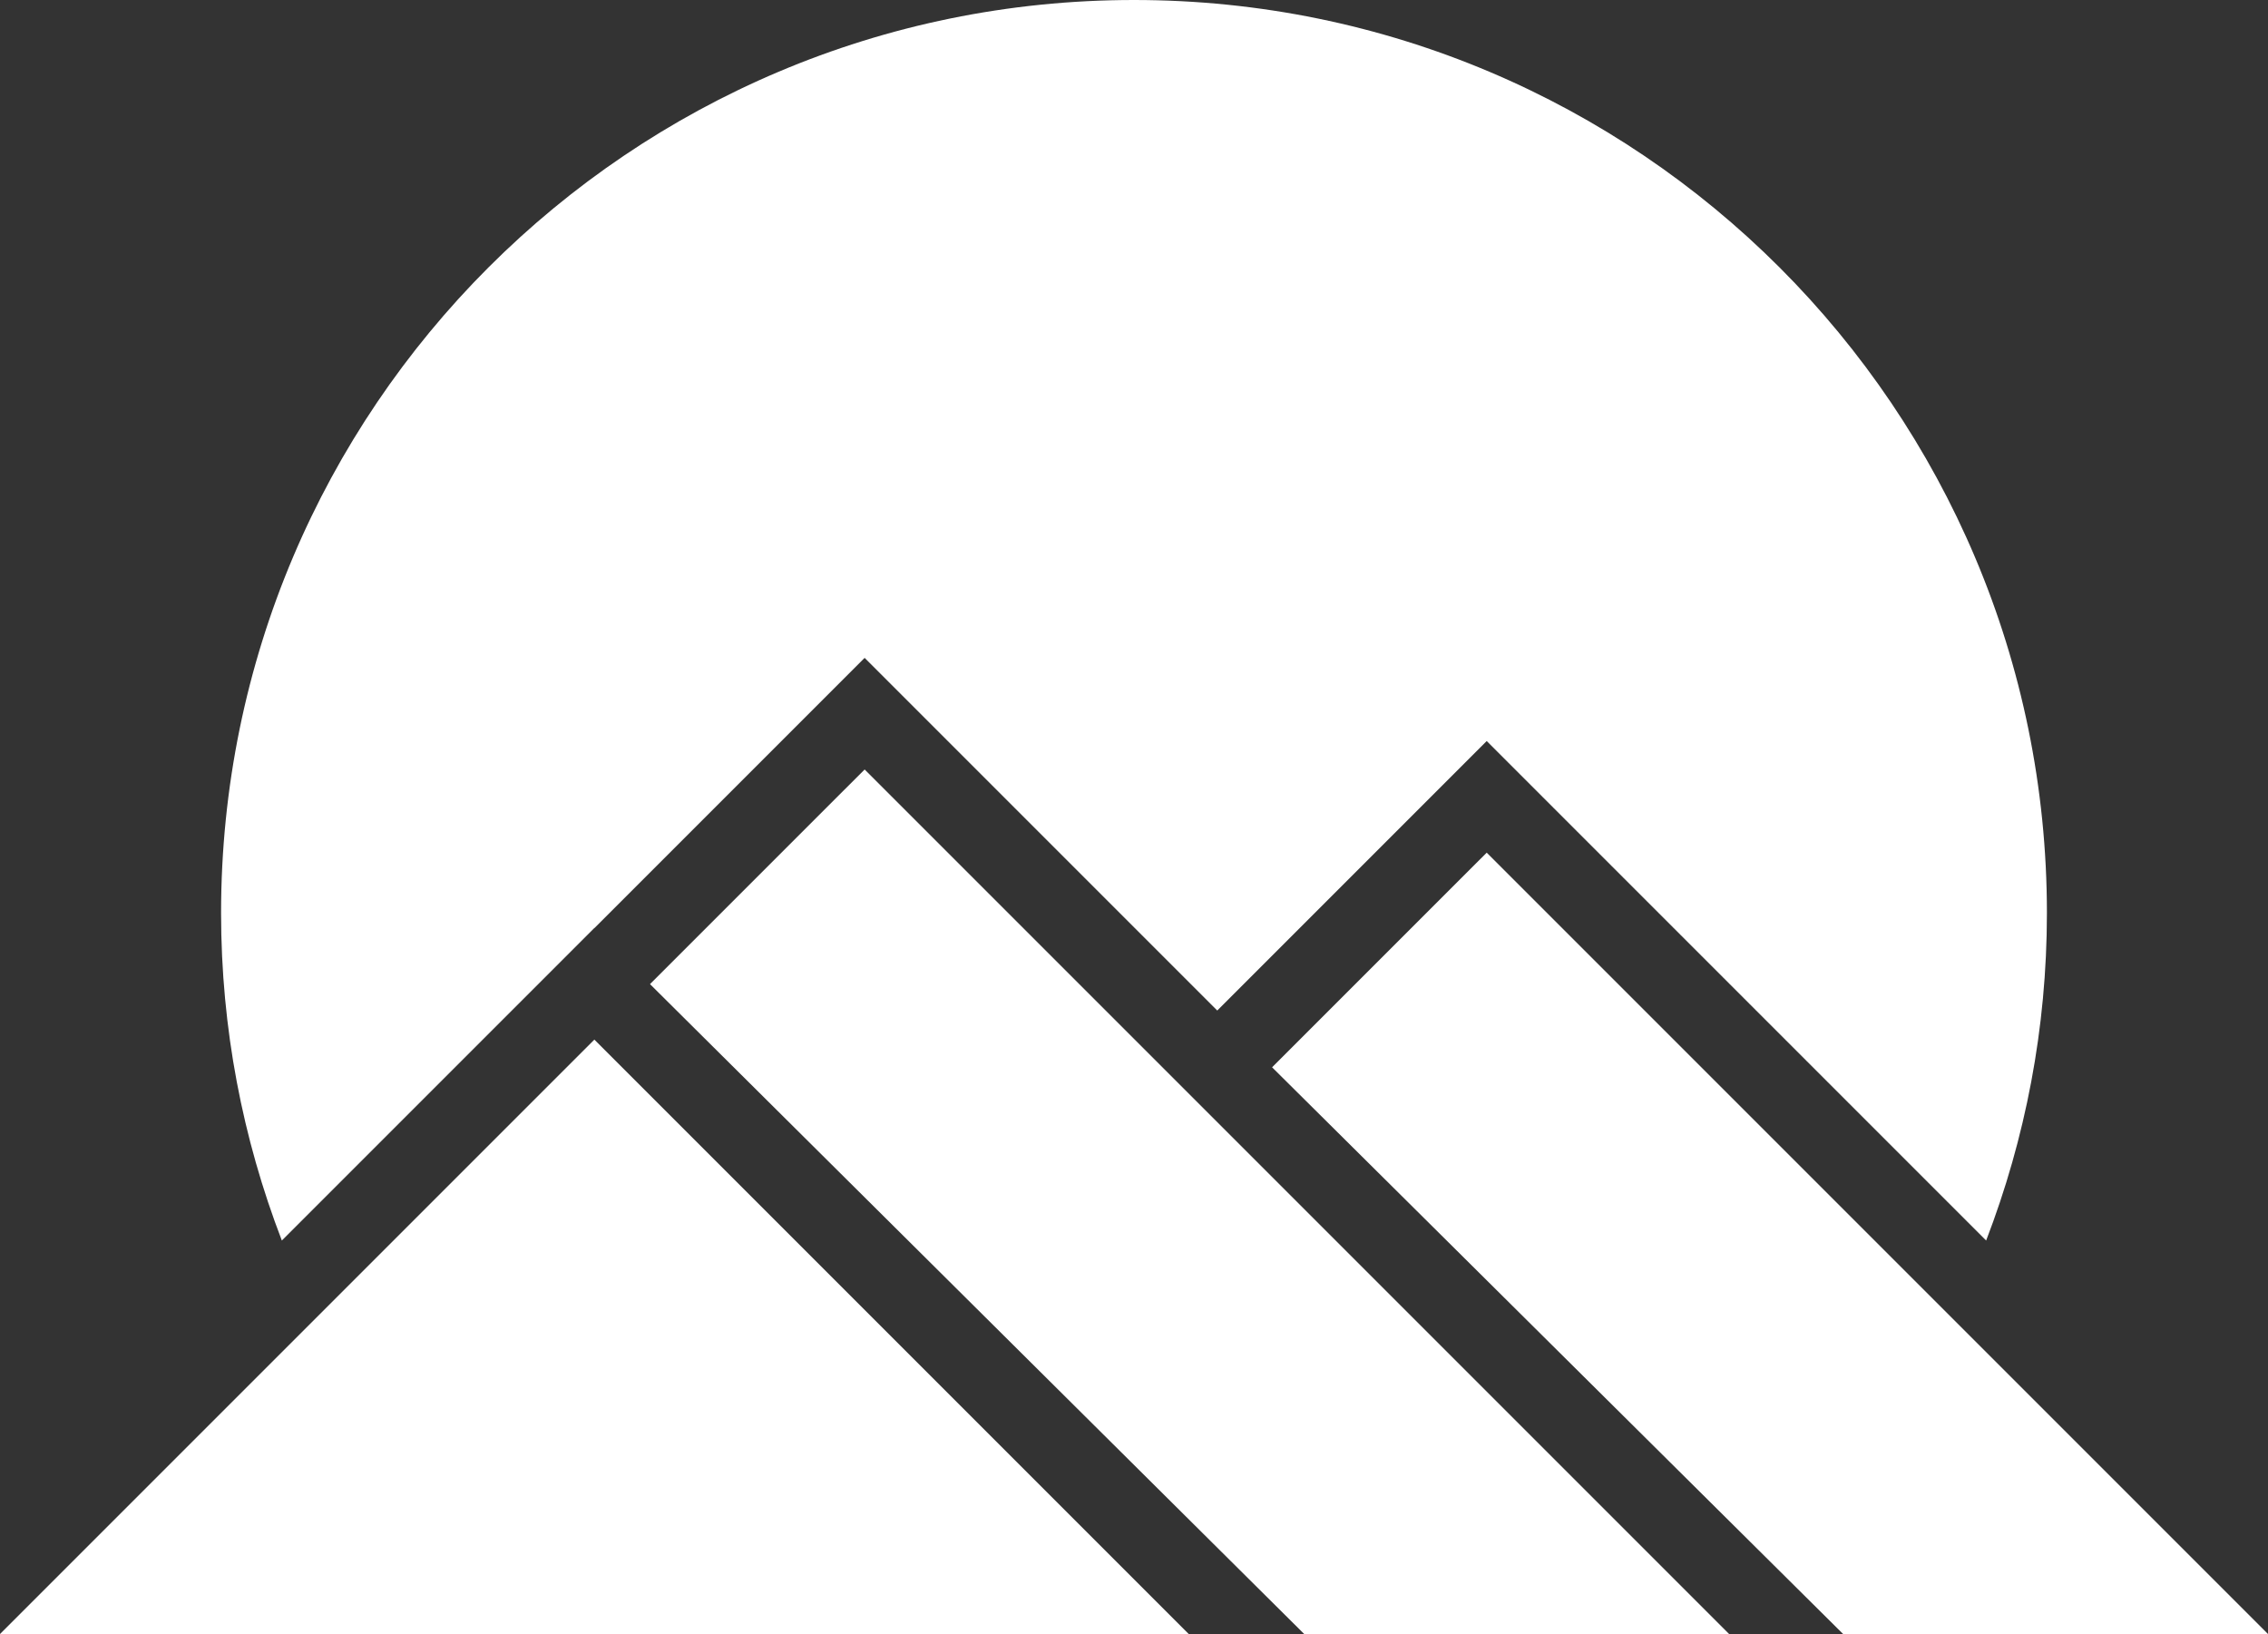
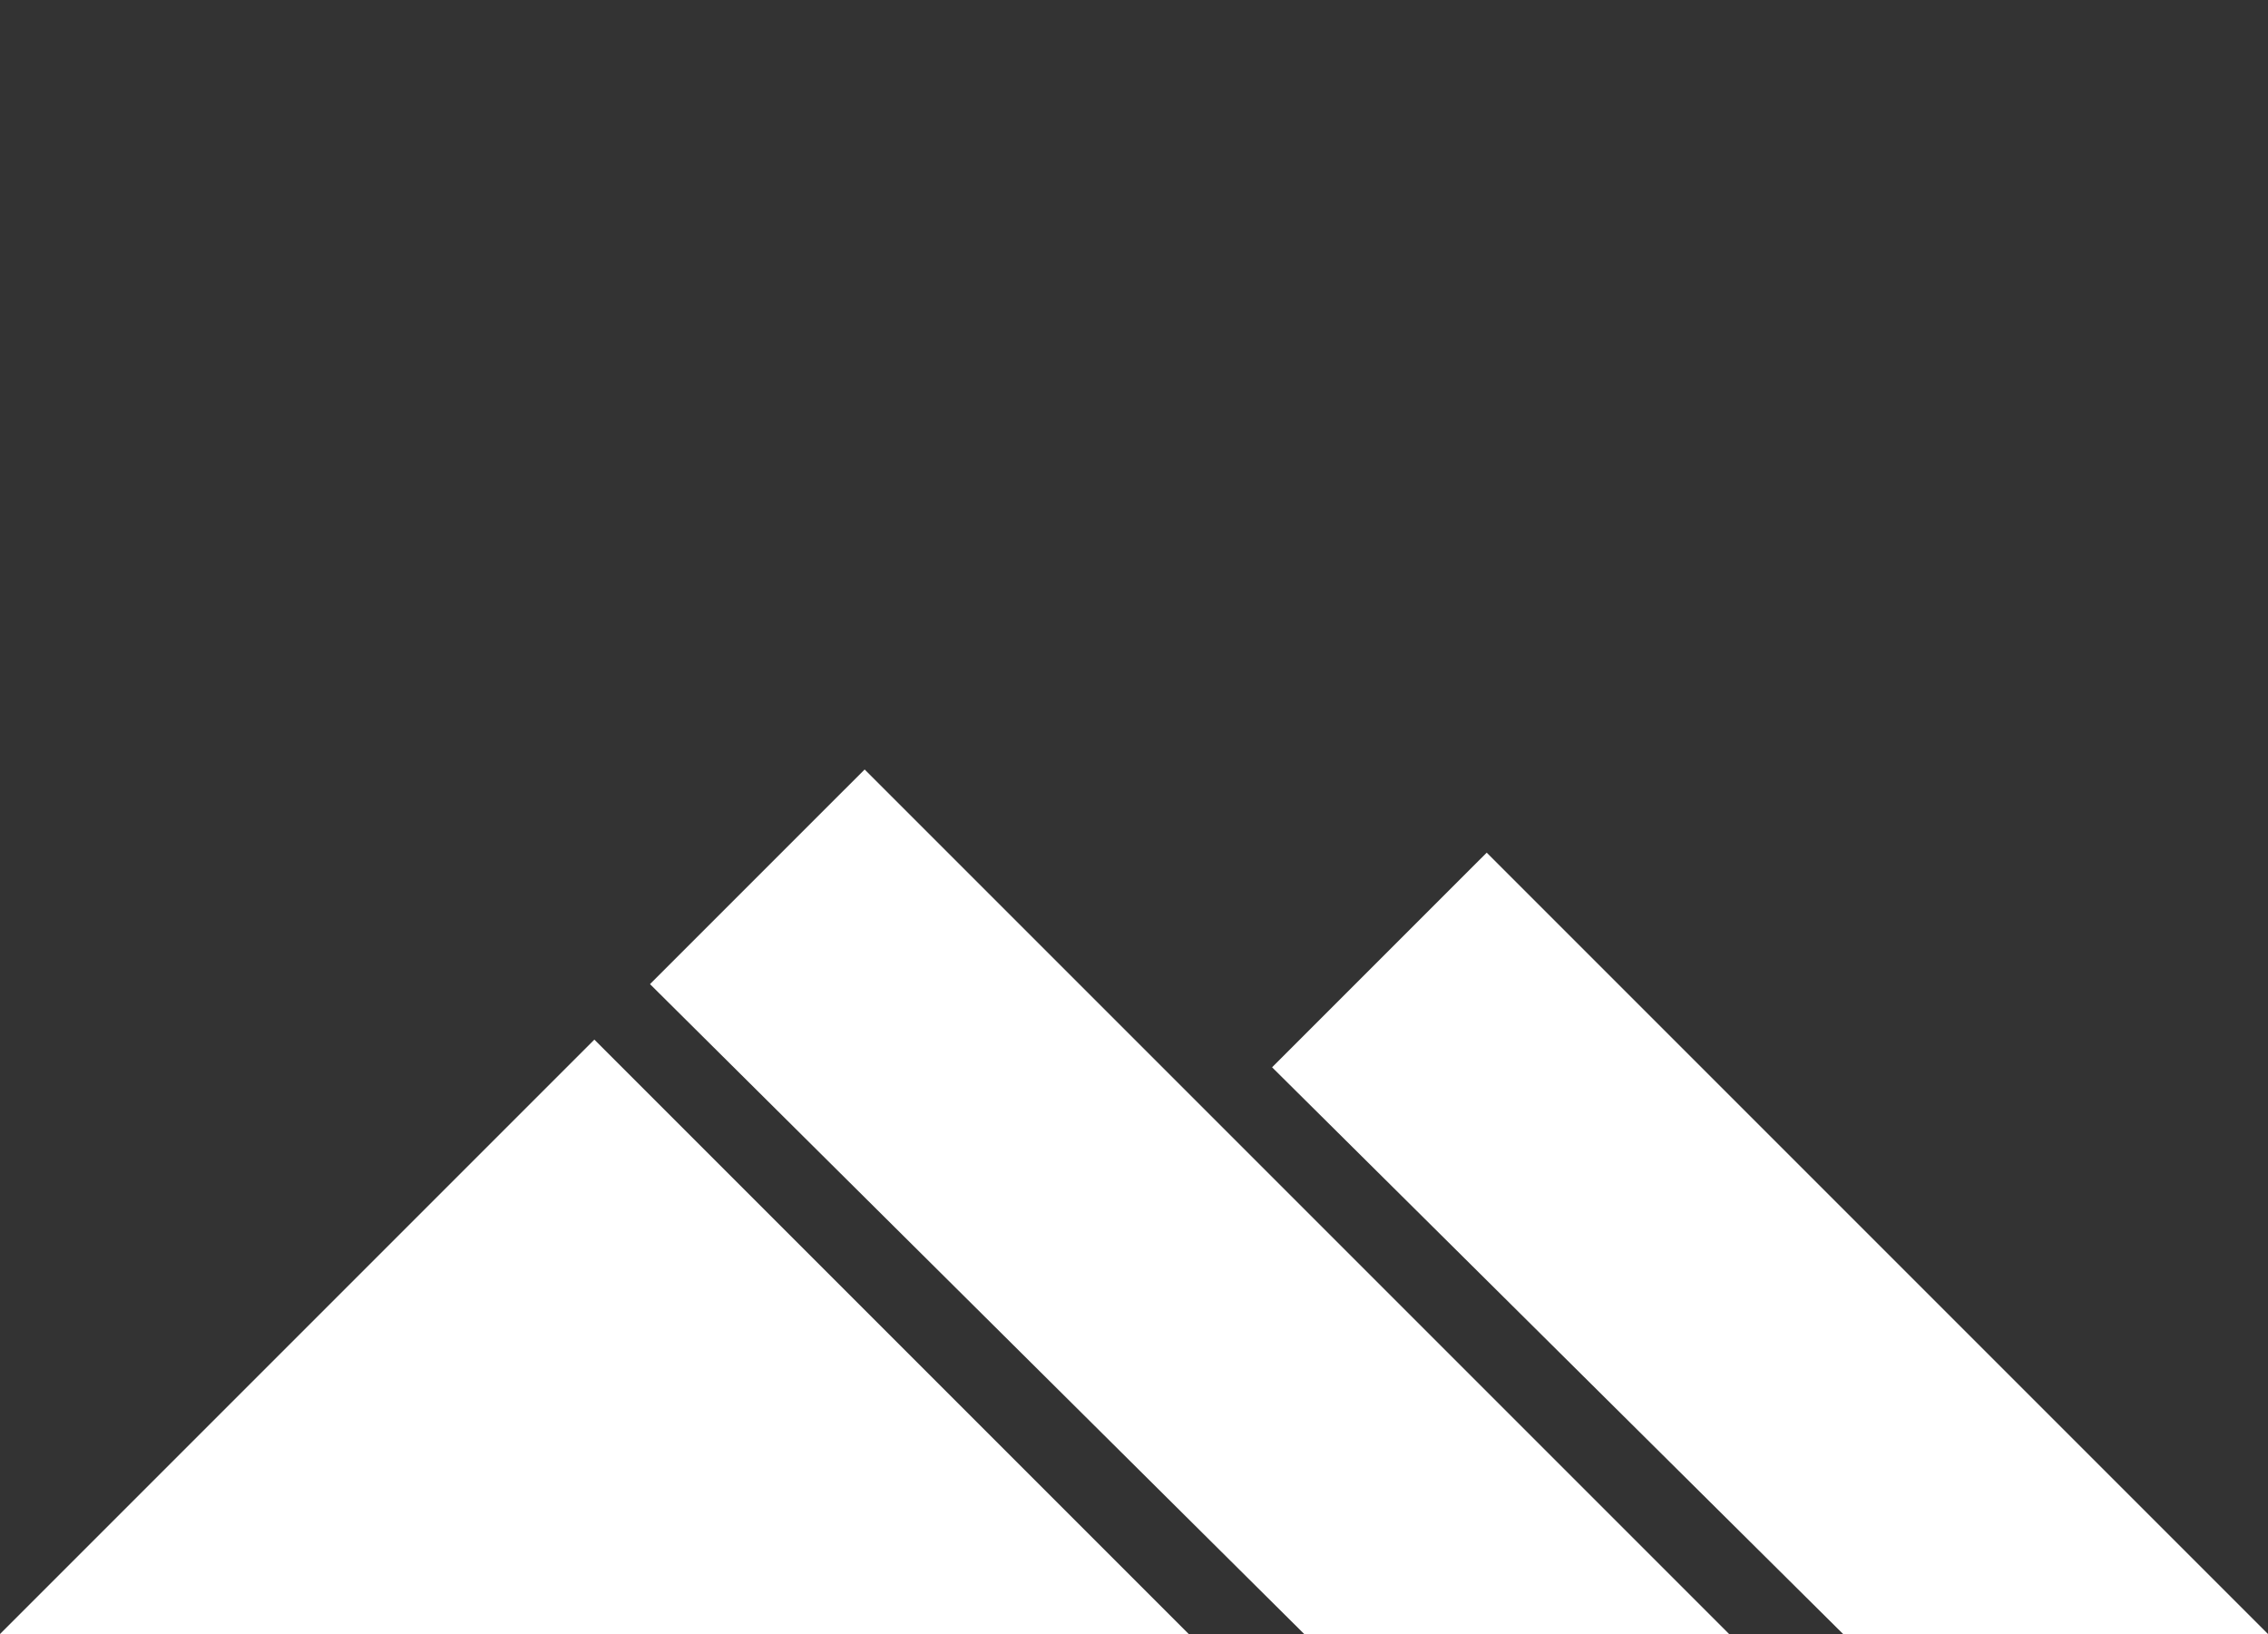
<svg xmlns="http://www.w3.org/2000/svg" id="Layer_2" viewBox="0 0 1404.44 1011.76">
  <rect x="0" y="0" width="1404.44" height="1011.76" fill="#333333" stroke="none" />
  <defs>
    <style>.cls-1{fill:#fff;stroke-width:0px;}</style>
  </defs>
  <g id="Layer_1-2">
    <polygon class="cls-1" points="582.99 1011.76 736.1 1011.76 368.05 643.71 355.61 656.15 0 1011.76 153.12 1011.76 582.99 1011.76" />
    <polygon class="cls-1" points="807.61 1011.76 1070.72 1011.76 535.42 476.46 518.88 492.99 458.86 553.01 402.51 609.36 807.61 1011.76" />
    <polygon class="cls-1" points="1141.33 1011.76 1404.44 1011.76 920.64 527.96 904.1 544.49 844.08 604.51 787.73 660.86 1141.33 1011.76" />
-     <path class="cls-1" d="m321.06,621.6l12.44-12.44,34.55-34.56.06.06,56.2-56.2,60.02-60.02,16.54-16.54,34.55-34.55,34.55,34.55,183.81,183.81,55.75-55.75,60.02-60.02,16.54-16.54,34.55-34.56,34.55,34.56,274.72,274.72c24.22-62.97,37.63-131.3,37.63-202.8C1267.54,253.1,1014.44,0,702.22,0S136.9,253.1,136.9,565.32c0,71.5,13.41,139.83,37.63,202.8l146.53-146.53Z" />
  </g>
</svg>